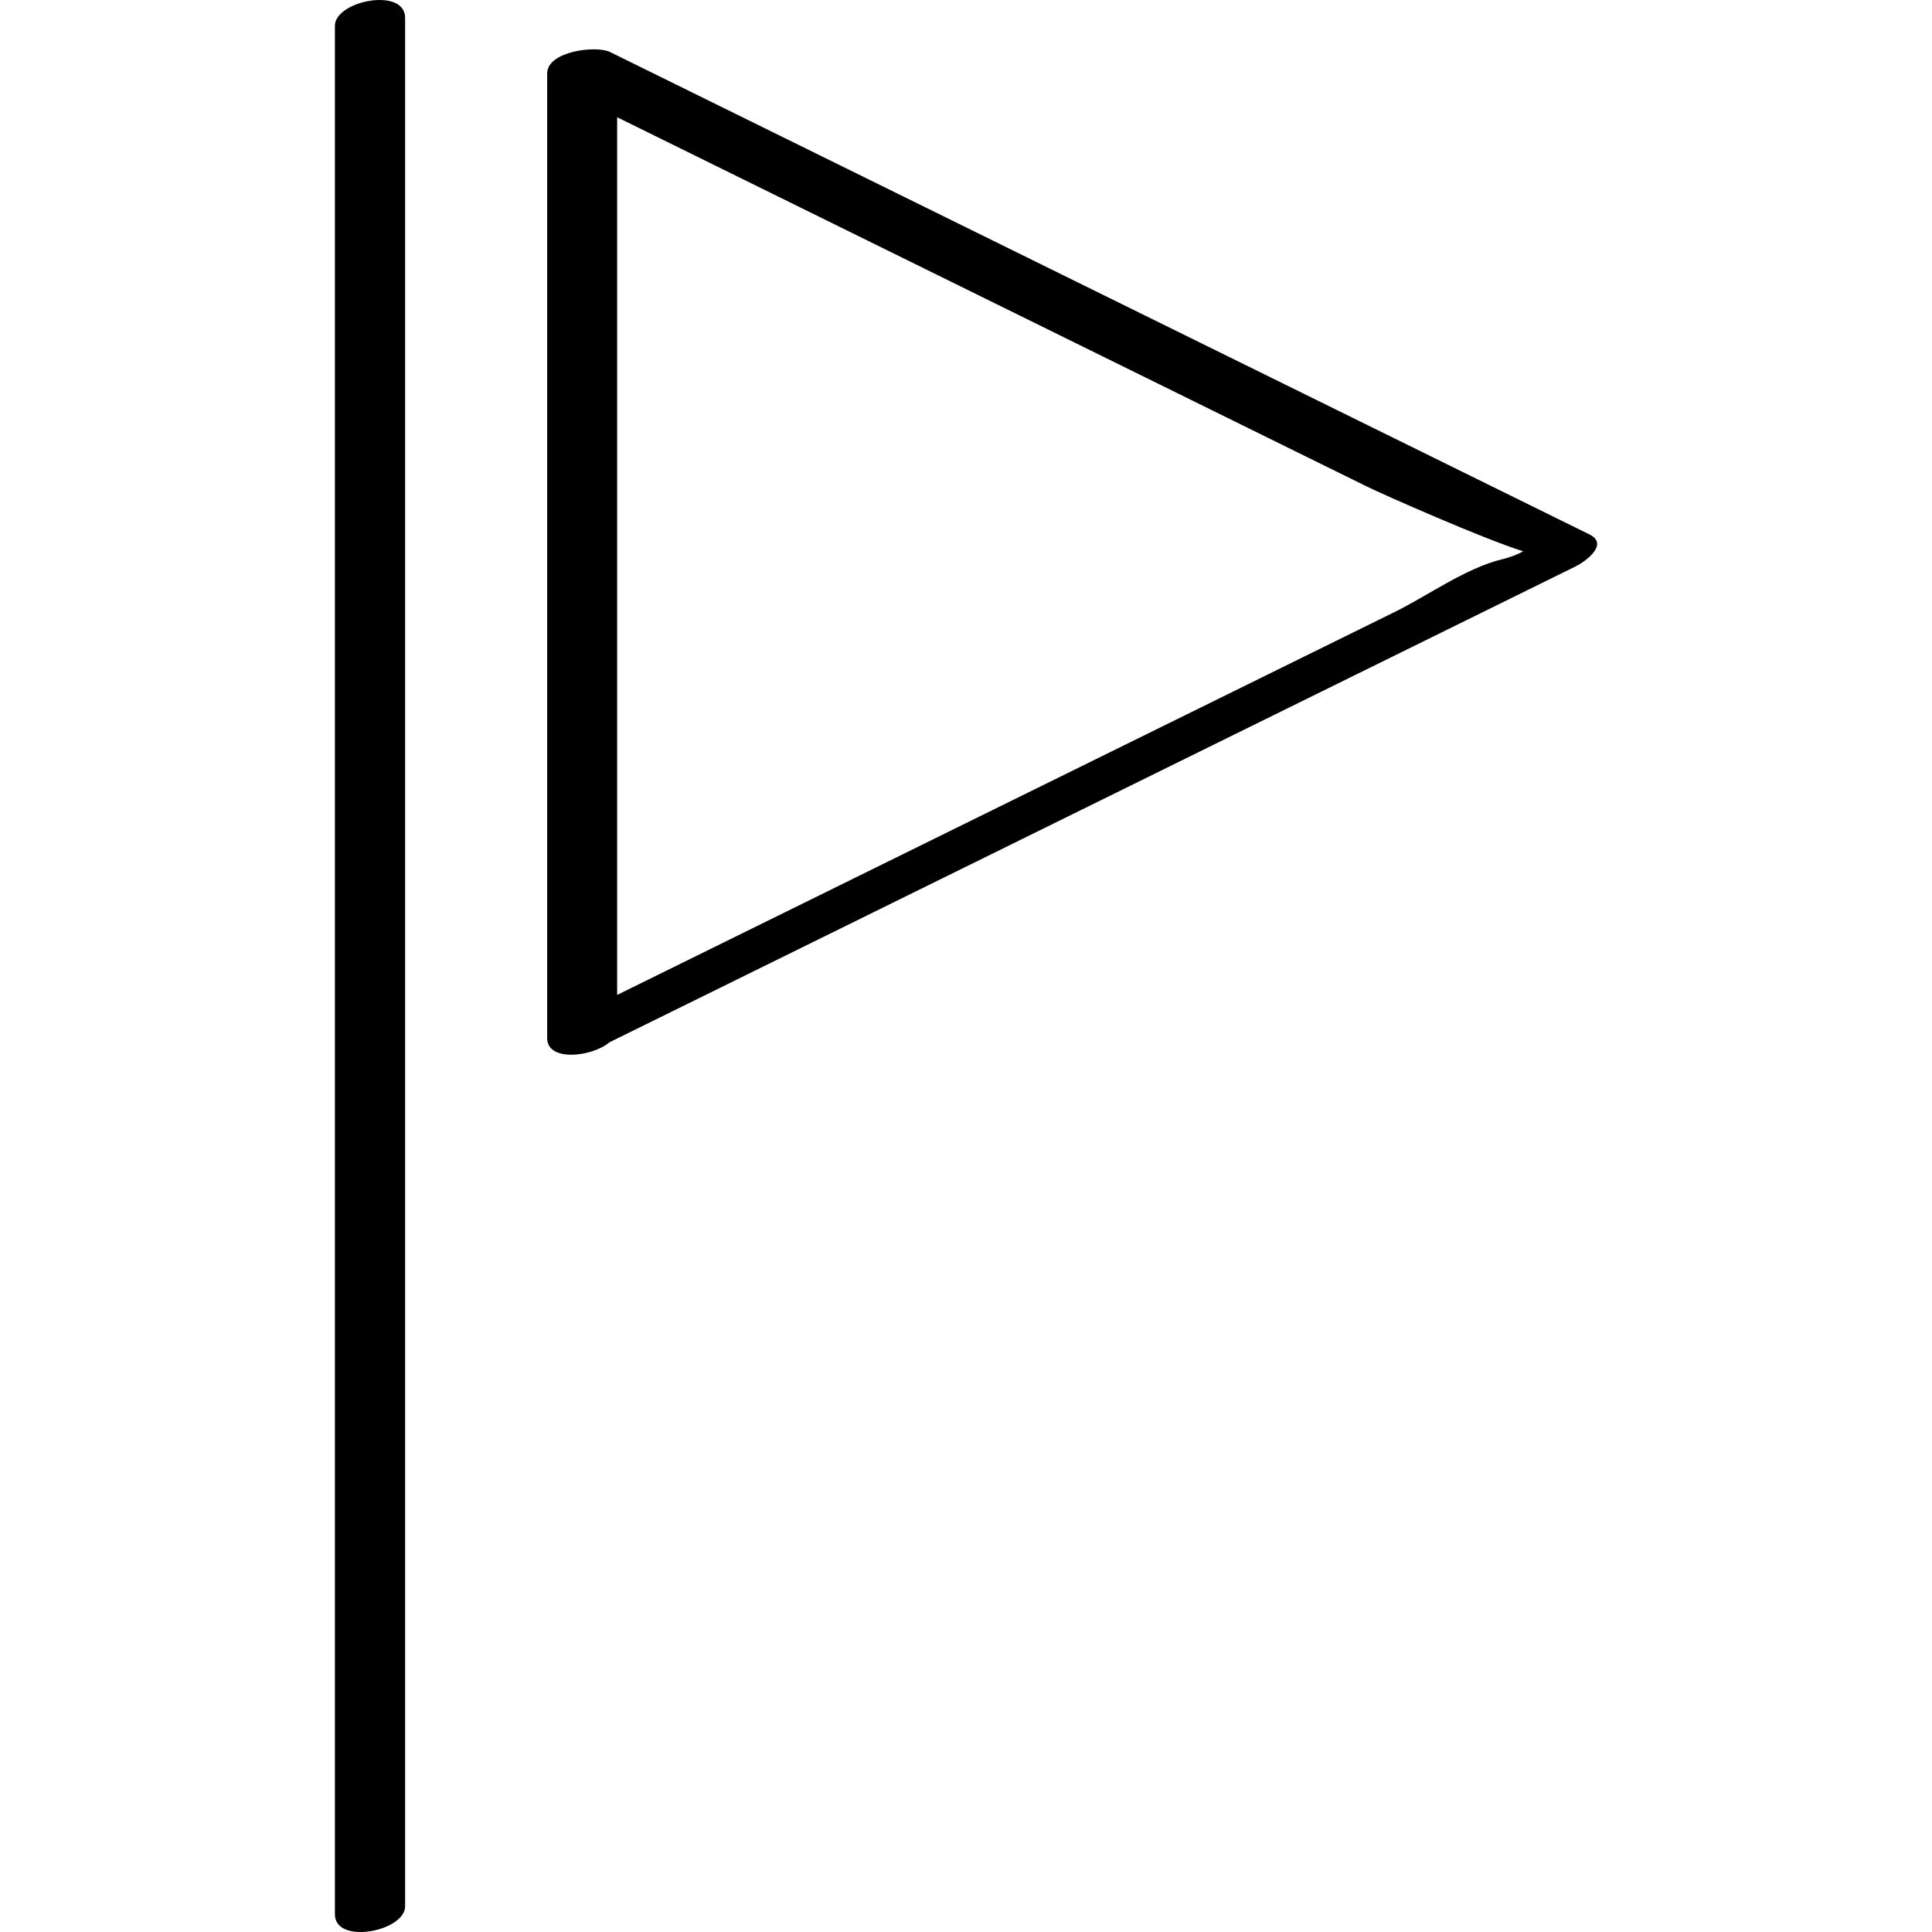
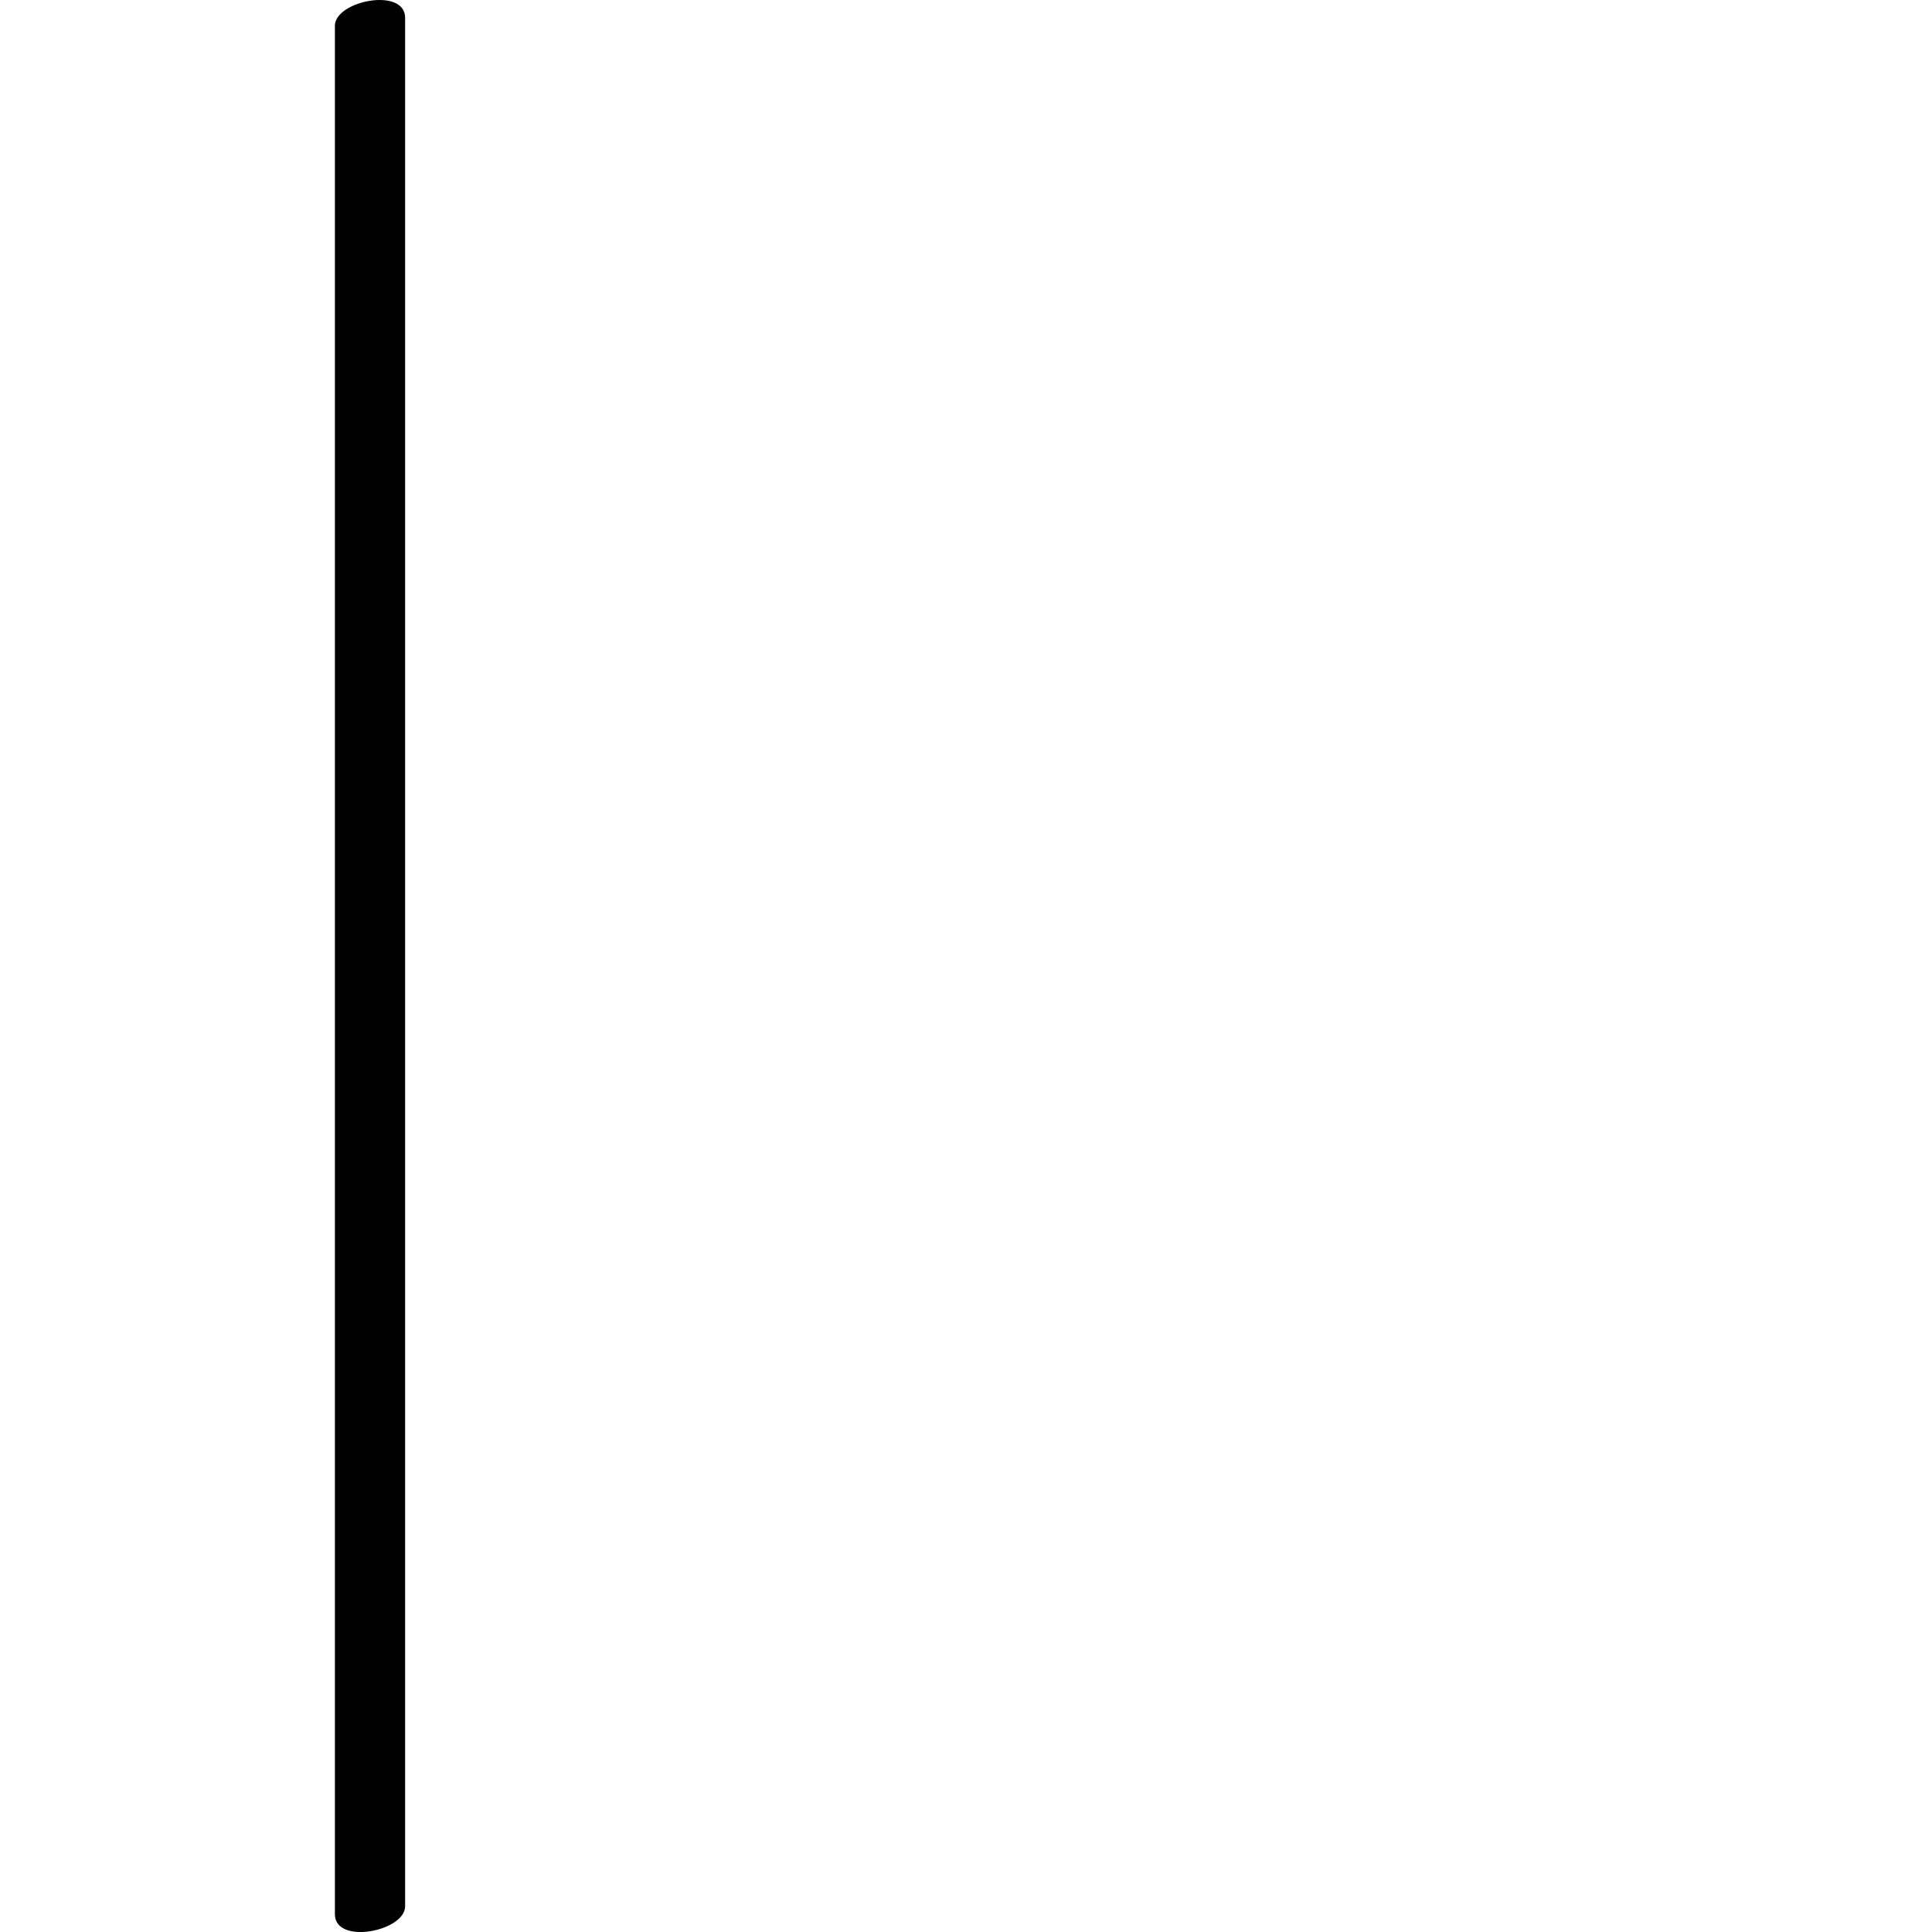
<svg xmlns="http://www.w3.org/2000/svg" enable-background="new 0 0 32 32" version="1.1" viewBox="0 0 32 32" xml:space="preserve">
  <g id="Outline_Light_copy">
-     <path d="M10.103,0.861c-0.23-0.113-1.04-0.013-1.04,0.355c0,5.327,0,10.653,0,15.98c0,0.393,0.737,0.314,1.033,0.067   c5.333-2.627,10.667-5.254,16-7.881c0.159-0.078,0.563-0.367,0.229-0.531C20.917,6.188,15.51,3.525,10.103,0.861z M24.866,9.267   c-0.593,0.146-1.222,0.602-1.771,0.872c-1.858,0.915-3.715,1.83-5.573,2.745c-2.433,1.198-4.866,2.397-7.3,3.595   c0-4.846,0-9.691,0-14.537c2.357,1.161,4.714,2.322,7.071,3.483c1.785,0.879,3.57,1.759,5.356,2.638   c0.233,0.115,1.919,0.863,2.579,1.068C25.151,9.176,25.038,9.225,24.866,9.267z" />
-     <path d="M5.547,0.427c0,10.426,0,20.852,0,31.278c0,0.514,1.163,0.284,1.163-0.131c0-10.426,0-20.852,0-31.278   C6.71-0.219,5.547,0.012,5.547,0.427z" />
+     <path d="M5.547,0.427c0,10.426,0,20.852,0,31.278c0,0.514,1.163,0.284,1.163-0.131c0-10.426,0-20.852,0-31.278   C6.71-0.219,5.547,0.012,5.547,0.427" />
  </g>
</svg>